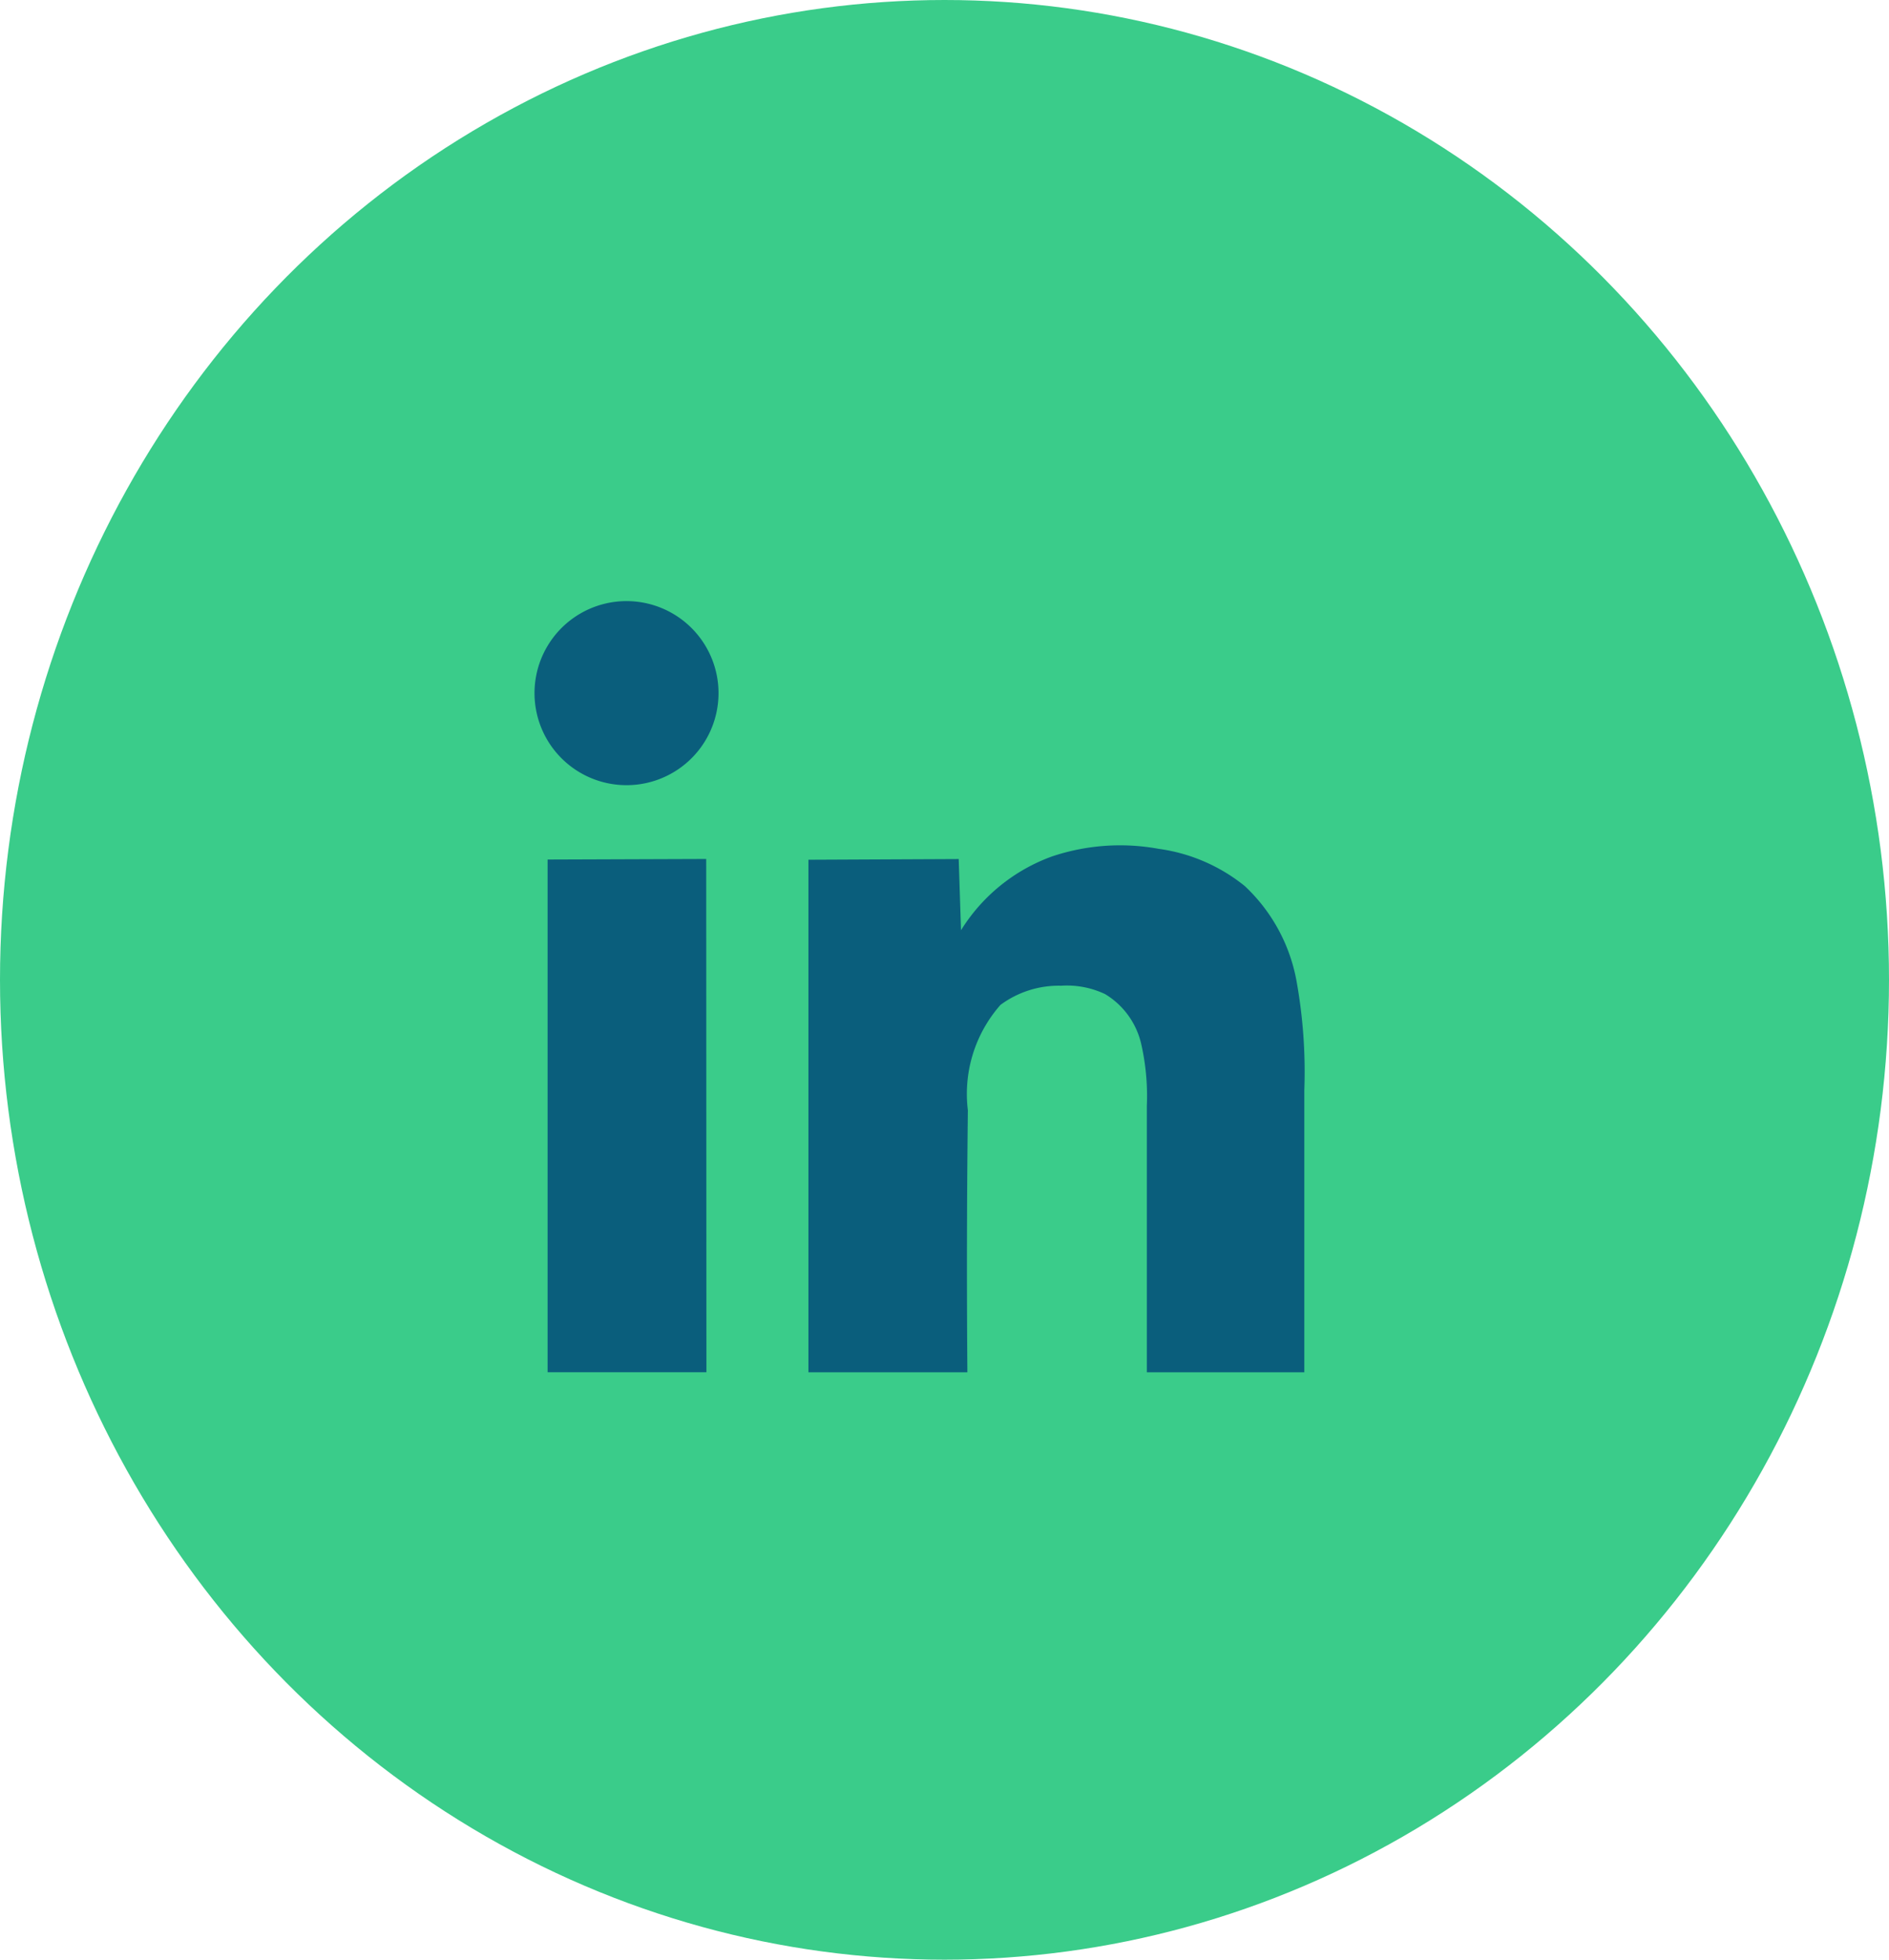
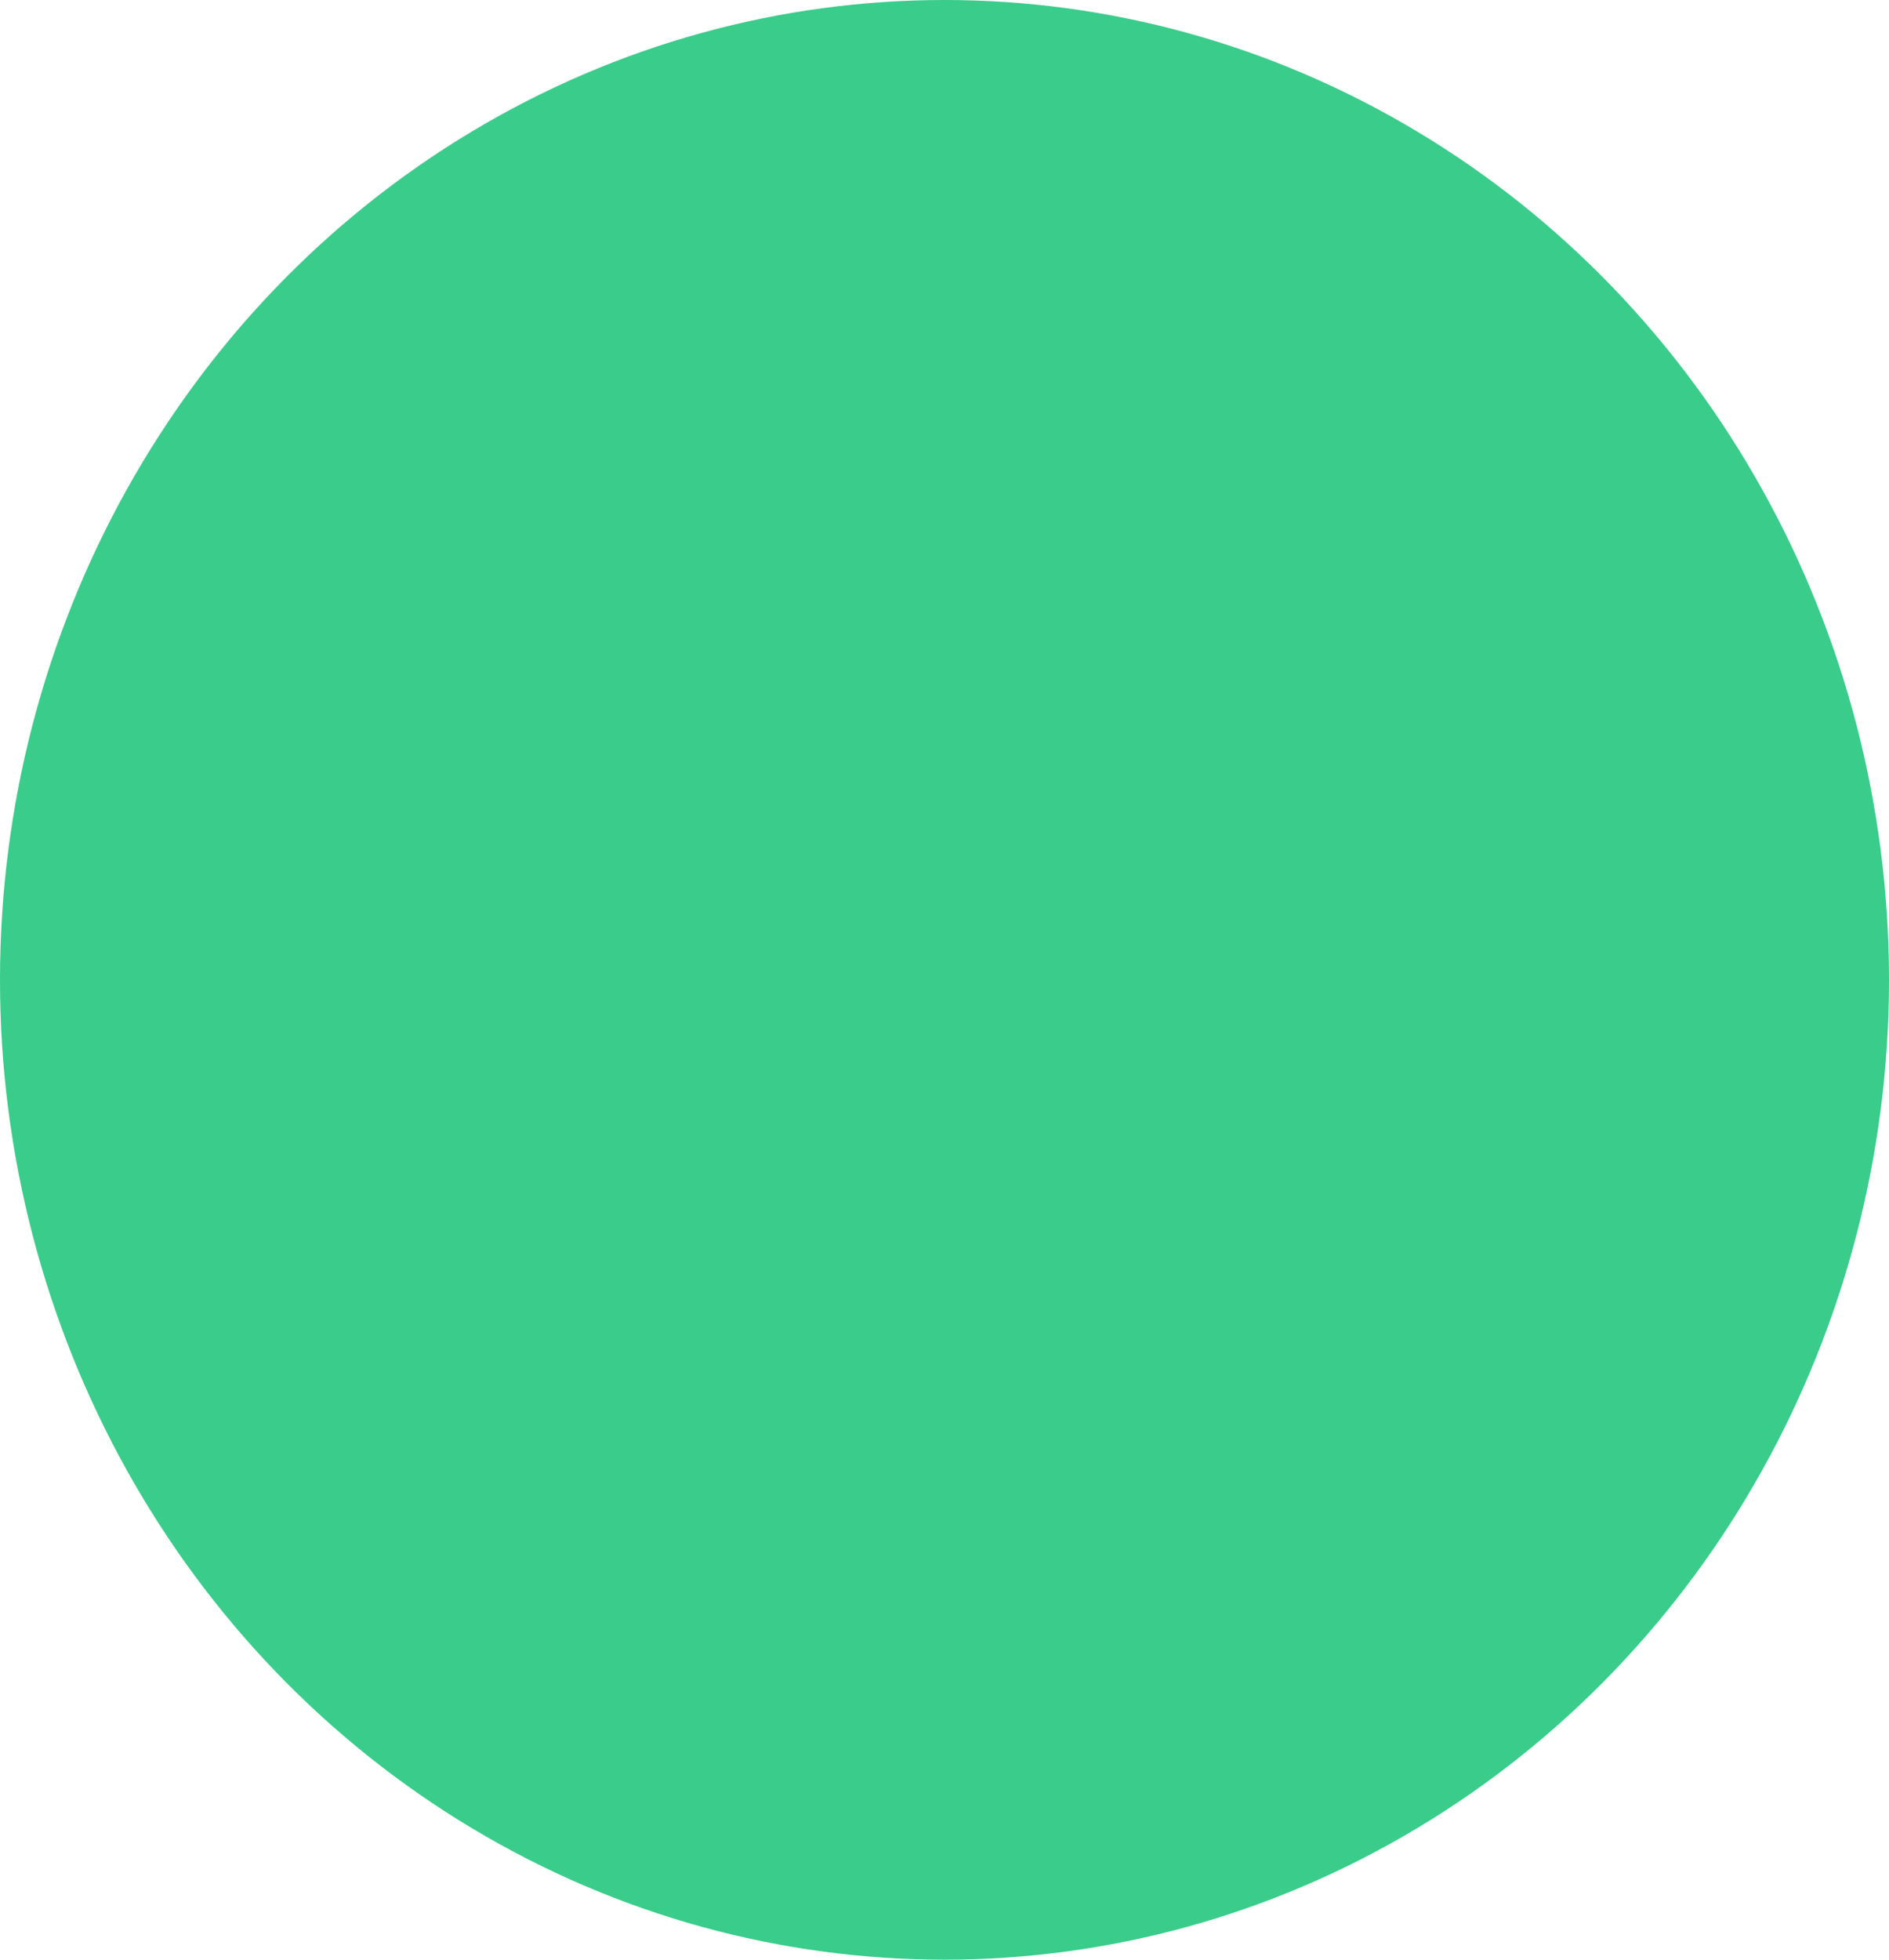
<svg xmlns="http://www.w3.org/2000/svg" width="27" height="28" viewBox="0 0 27 28">
  <defs>
    <style>.a{fill:#3acc8a;}.b{fill:#0a5e7c;}</style>
  </defs>
  <g transform="translate(-1387 -24)">
    <ellipse class="a" cx="13.5" cy="14" rx="13.5" ry="14" transform="translate(1387 24)" />
    <g transform="translate(1394.64 32.591)">
-       <path class="b" d="M3565.779,1120.251q-.022,1.871-.007,3.743H3563.5v-7.323l2.148-.01.033,1.017a2.556,2.556,0,0,1,1.3-1.054,3.061,3.061,0,0,1,1.525-.109,2.493,2.493,0,0,1,1.231.532,2.462,2.462,0,0,1,.739,1.354,7.283,7.283,0,0,1,.112,1.562q0,2.016,0,4.031h-2.251q0-1.9,0-3.805a3.351,3.351,0,0,0-.082-.893,1.125,1.125,0,0,0-.516-.706,1.274,1.274,0,0,0-.626-.119,1.4,1.4,0,0,0-.868.274A1.922,1.922,0,0,0,3565.779,1120.251Z" transform="translate(-3559.585 -1112.978)" />
-       <path class="b" d="M3484.77,1128.034h-2.27v-7.325l2.267-.008Z" transform="translate(-3482.313 -1117.019)" />
-       <path class="b" d="M3478.626,1041.34a1.315,1.315,0,1,1,.3,1.7,1.315,1.315,0,0,1-.3-1.7Z" transform="translate(-3478.438 -1040.705)" />
-     </g>
+       </g>
  </g>
</svg>